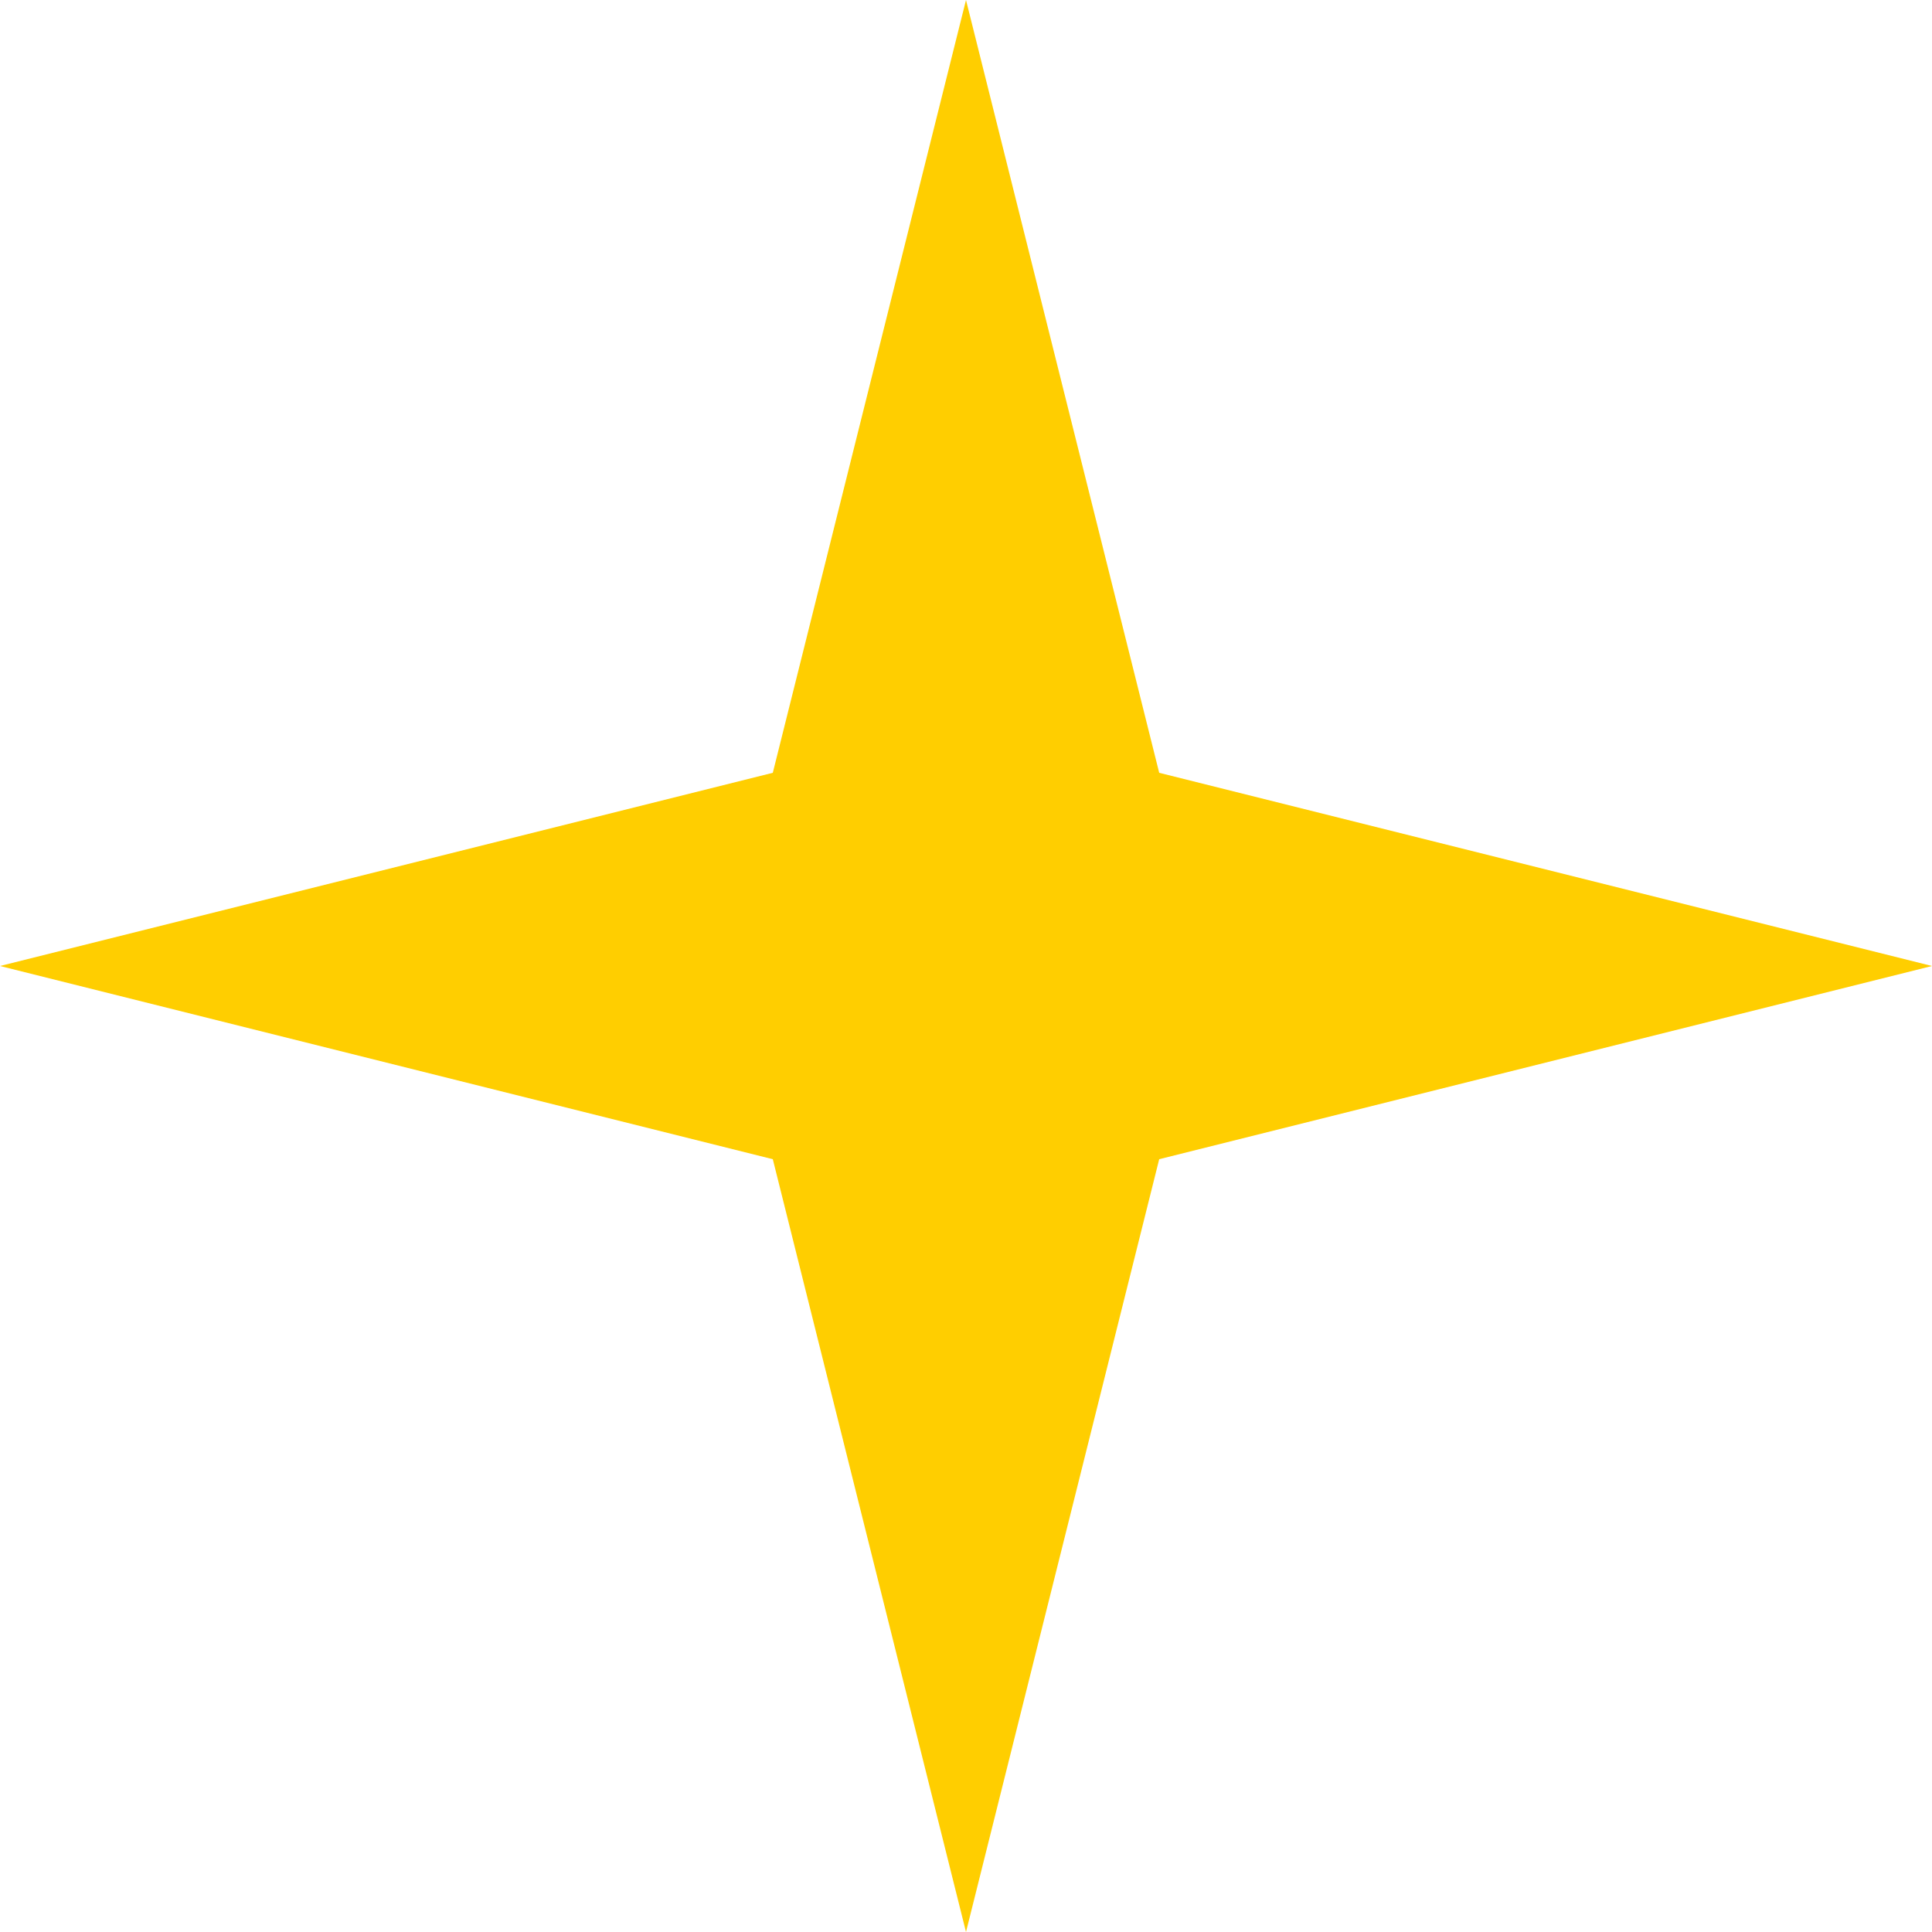
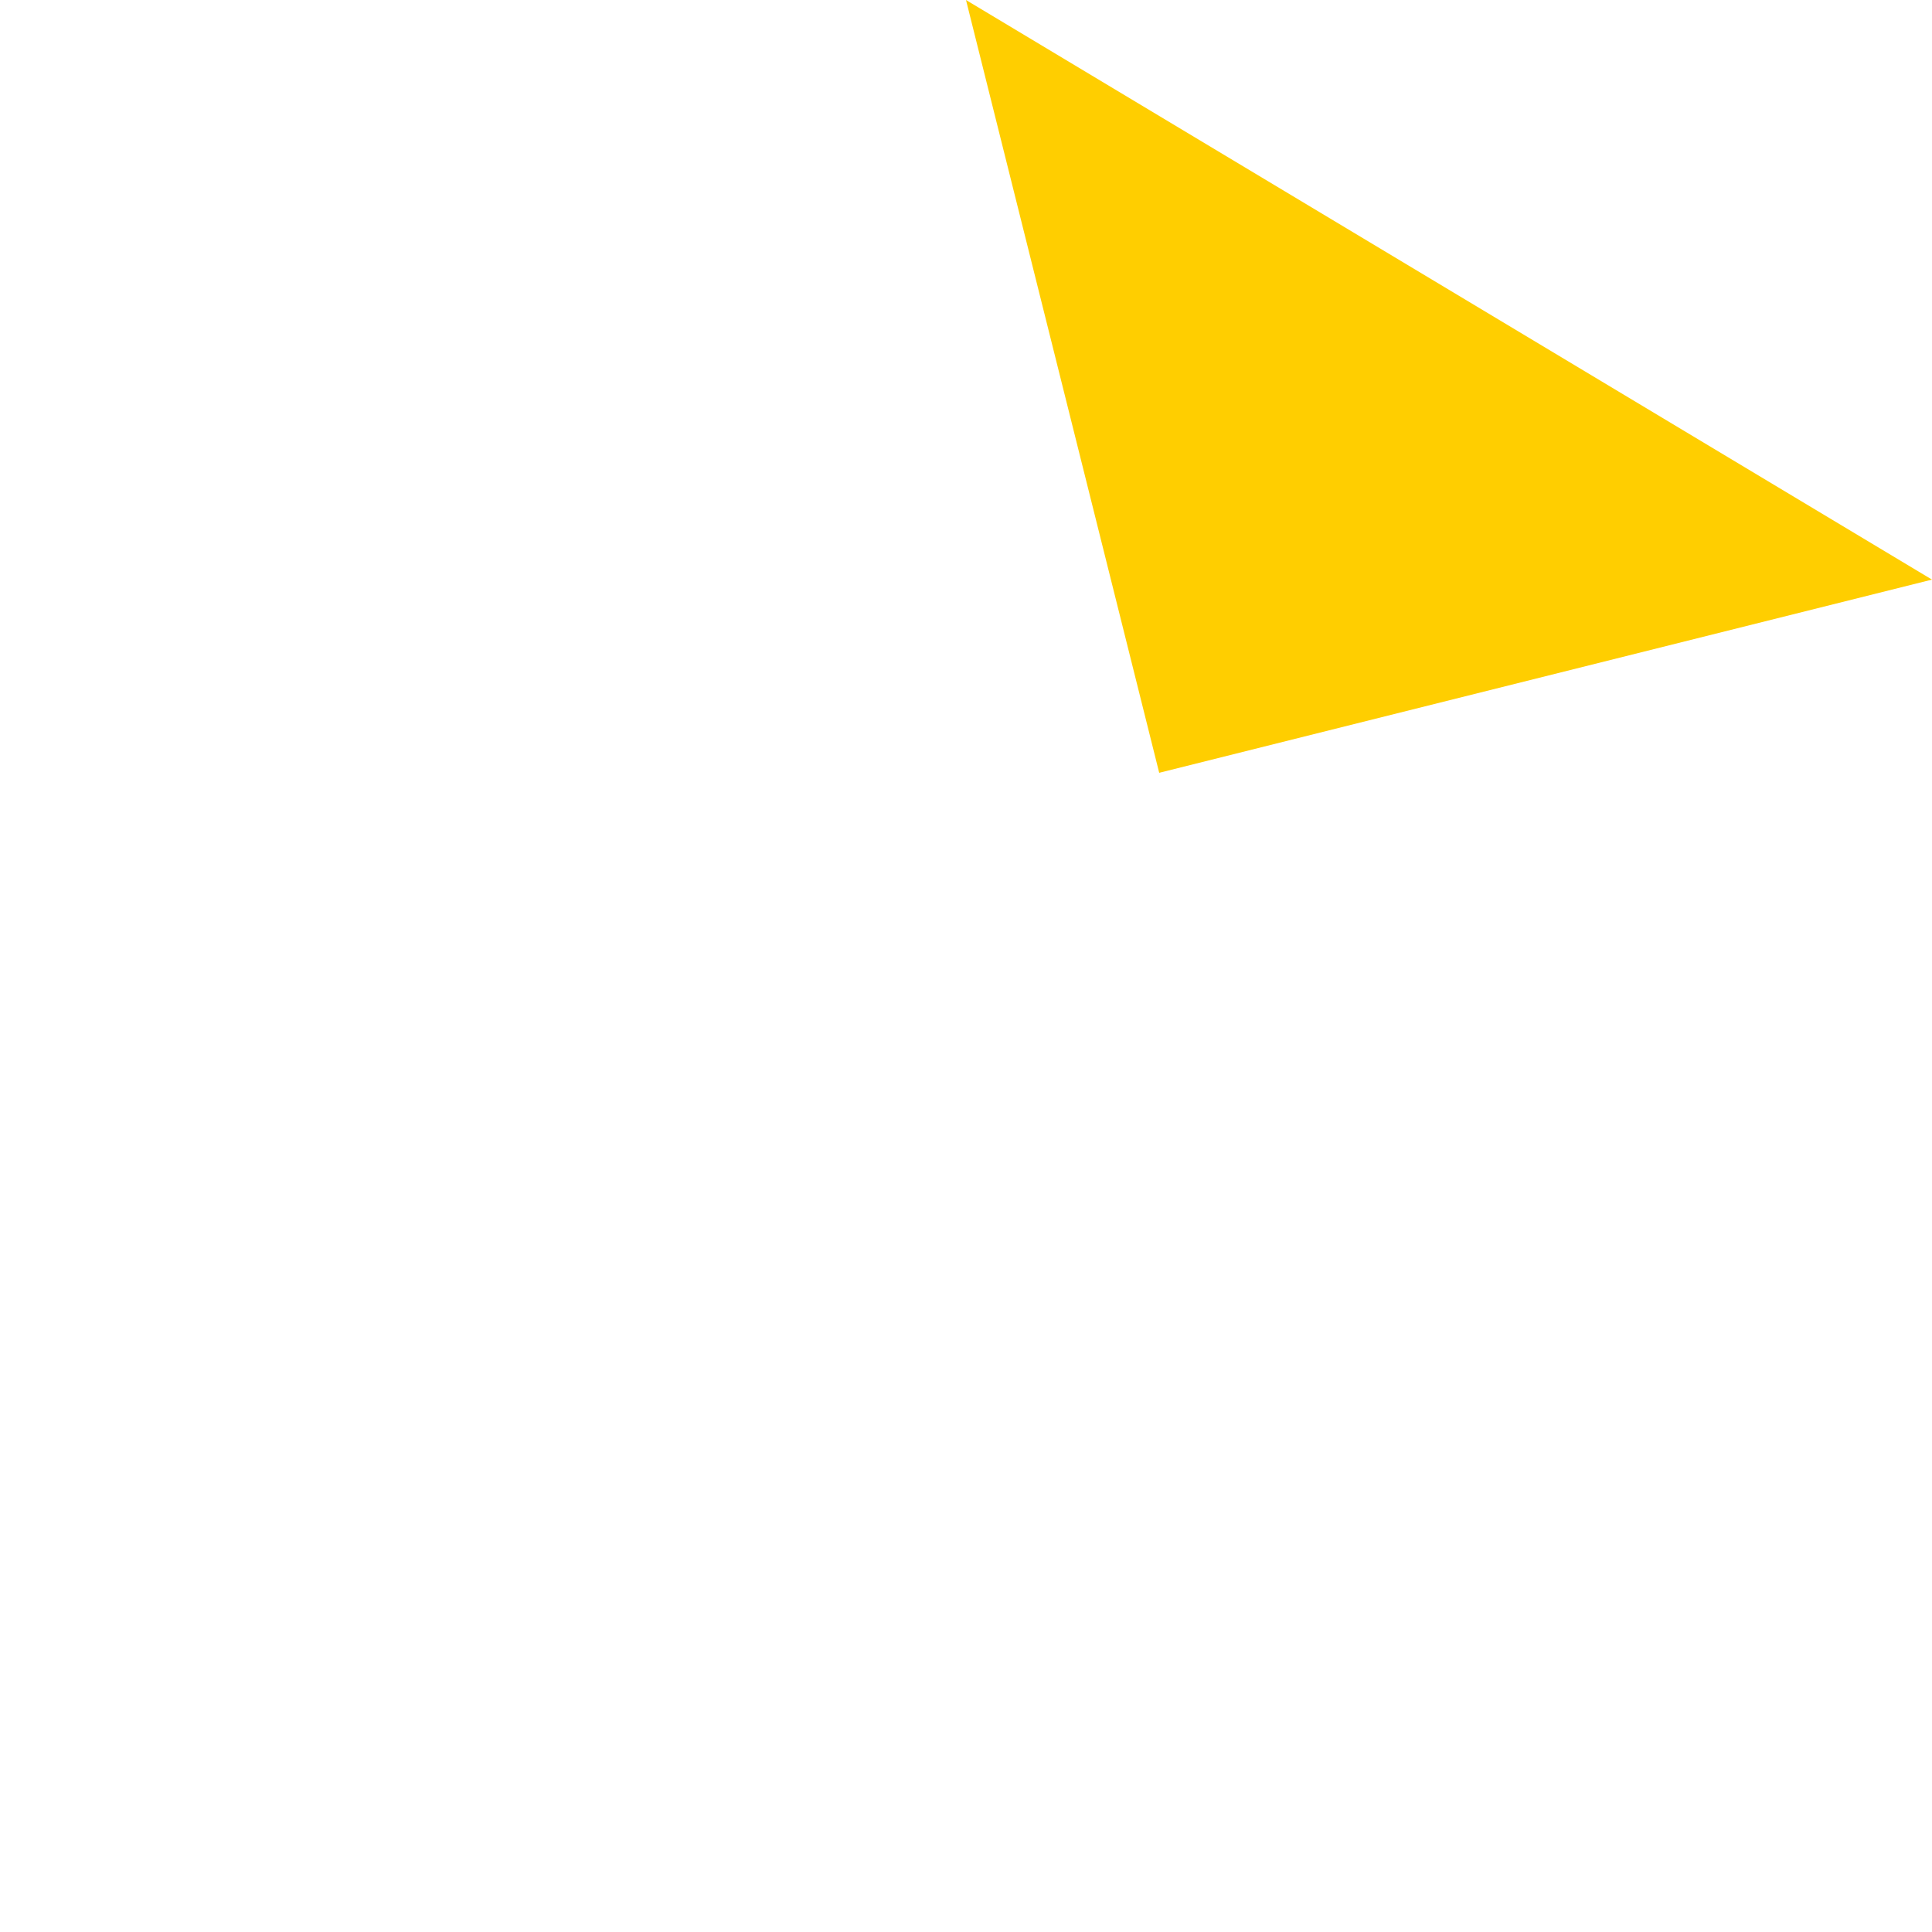
<svg xmlns="http://www.w3.org/2000/svg" width="26" height="26" viewBox="0 0 26 26">
-   <path id="Polygon_33" data-name="Polygon 33" d="M13,0l2.6,10.4L26,13,15.6,15.6,13,26,10.4,15.6,0,13l10.4-2.6Z" fill="#ffce00" />
+   <path id="Polygon_33" data-name="Polygon 33" d="M13,0l2.6,10.4l10.4-2.6Z" fill="#ffce00" />
</svg>